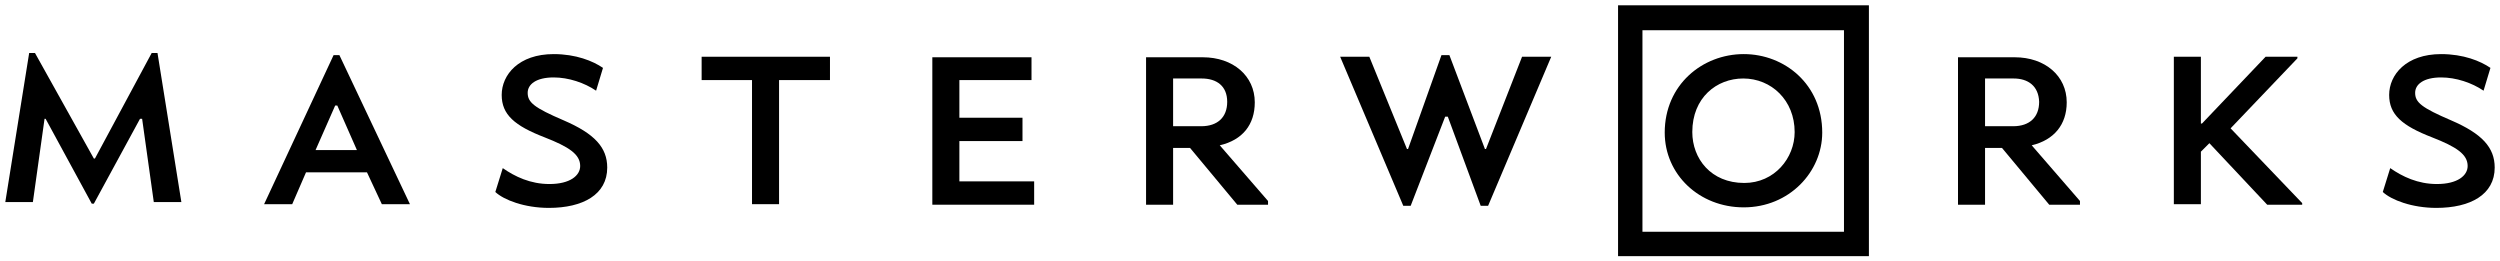
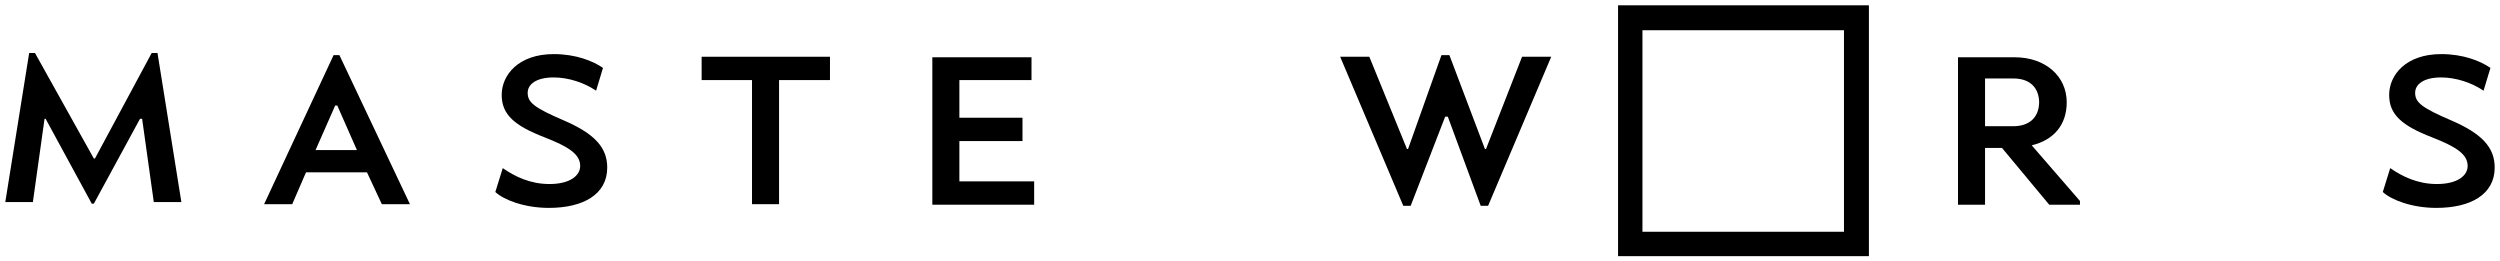
<svg xmlns="http://www.w3.org/2000/svg" viewBox="0 0 471.4 49.3">
  <g fill="#000" transform="translate(-160.4,-281.9)">
    <path d="m186.8 304.3-8.7 16h-0.4l-8.7-16h-0.2l-2.2 15.7h-5.2l4.5-28.1h1.1l11.1 19.9h0.2l10.7-19.9h1.1l4.5 28.1h-5.2l-2.2-15.7z" />
    <path d="m229.6 314.4h-11.5l-2.6 6h-5.3l13.1-28.1h1.1l13.3 28.1h-5.3zm-9.7-4.2h7.8l-3.7-8.4h-0.4z" />
    <path d="m255.2 313.6c2.3 1.6 5.2 3 8.8 3 3.9 0 5.8-1.6 5.8-3.4 0-2.2-2.1-3.6-6.7-5.4-5.7-2.2-8.1-4.3-8.1-8 0-3.8 3.2-7.7 9.8-7.7 4.2 0 7.4 1.3 9.3 2.6l-1.3 4.3c-2.2-1.5-5.2-2.5-8-2.5-3.3 0-4.9 1.3-4.9 2.9 0 1.8 1.2 2.8 6.8 5.2 5.8 2.5 8.2 5.1 8.2 8.9 0 5.1-4.6 7.6-11 7.6-4.6 0-8.5-1.5-10.1-3z" />
    <path d="m307.3 297v23.4h-5.1v-23.4h-9.5v-4.4h24.2v4.4z" />
    <path d="m354.8 297h-13.5v7.1h11.9v4.4h-11.9v7.6h14.1v4.4h-19.2v-27.8h18.7v4.3z" />
-     <path d="m390.4 309.3 9.1 10.5v0.7h-5.8l-8.9-10.7h-3.2v10.7h-5.1v-27.8h10.7c5.7 0 9.8 3.5 9.8 8.5 0 4.2-2.3 7.1-6.6 8.1zm-3.4-12.6h-5.4v9h5.3c3.1 0 4.9-1.7 4.9-4.6 0-3-2-4.4-4.8-4.4z" />
    <path d="m432.9 303.9-6.5 16.8h-1.4l-11.9-28.1h5.5l7.1 17.4h0.2l6.3-17.7h1.5l6.7 17.7h0.2l6.8-17.4h5.5l-11.9 28.1h-1.4l-6.2-16.8z" />
-     <path d="m489.2 321c-8.4 0-14.9-6.2-14.9-14.1 0-9 7.1-14.8 14.9-14.8 7.7 0 14.8 5.7 14.8 14.8 0 7.4-6.2 14.1-14.8 14.1zm-0.1-24.3c-5 0-9.6 3.6-9.6 10.1 0 5 3.5 9.6 9.8 9.6 5.7 0 9.5-4.7 9.5-9.6 0-6-4.4-10.1-9.7-10.1z" />
    <path d="m543.5 309.3 9.1 10.5v0.7h-5.8l-8.9-10.7h-3.2v10.7h-5.1v-27.8h10.7c5.7 0 9.8 3.5 9.8 8.5 0 4.2-2.4 7.1-6.6 8.1zm-3.4-12.6h-5.4v9h5.3c3.1 0 4.9-1.7 4.9-4.6-0.1-3-2.1-4.4-4.8-4.4z" />
-     <path d="m575.4 310.5v9.9h-5.1v-27.8h5.1v12.6h0.2l12-12.6h6v0.3l-12.6 13.2 13.5 14.1v0.3h-6.6l-10.9-11.6z" />
    <path d="m611.1 313.6c2.3 1.6 5.2 3 8.8 3 3.9 0 5.8-1.6 5.8-3.4 0-2.2-2.1-3.6-6.7-5.4-5.7-2.2-8.1-4.3-8.1-8 0-3.8 3.2-7.7 9.8-7.7 4.2 0 7.4 1.3 9.3 2.6l-1.3 4.3c-2.2-1.5-5.2-2.5-8-2.5-3.3 0-4.9 1.3-4.9 2.9 0 1.8 1.2 2.8 6.8 5.2 5.8 2.5 8.2 5.1 8.2 8.9 0 5.1-4.6 7.6-11 7.6-4.6 0-8.5-1.5-10.1-3z" />
    <path d="m512.8 330.2h-47.3v-47.3h47.3zm-42.7-4.6h38v-38h-38z" />
  </g>
</svg>